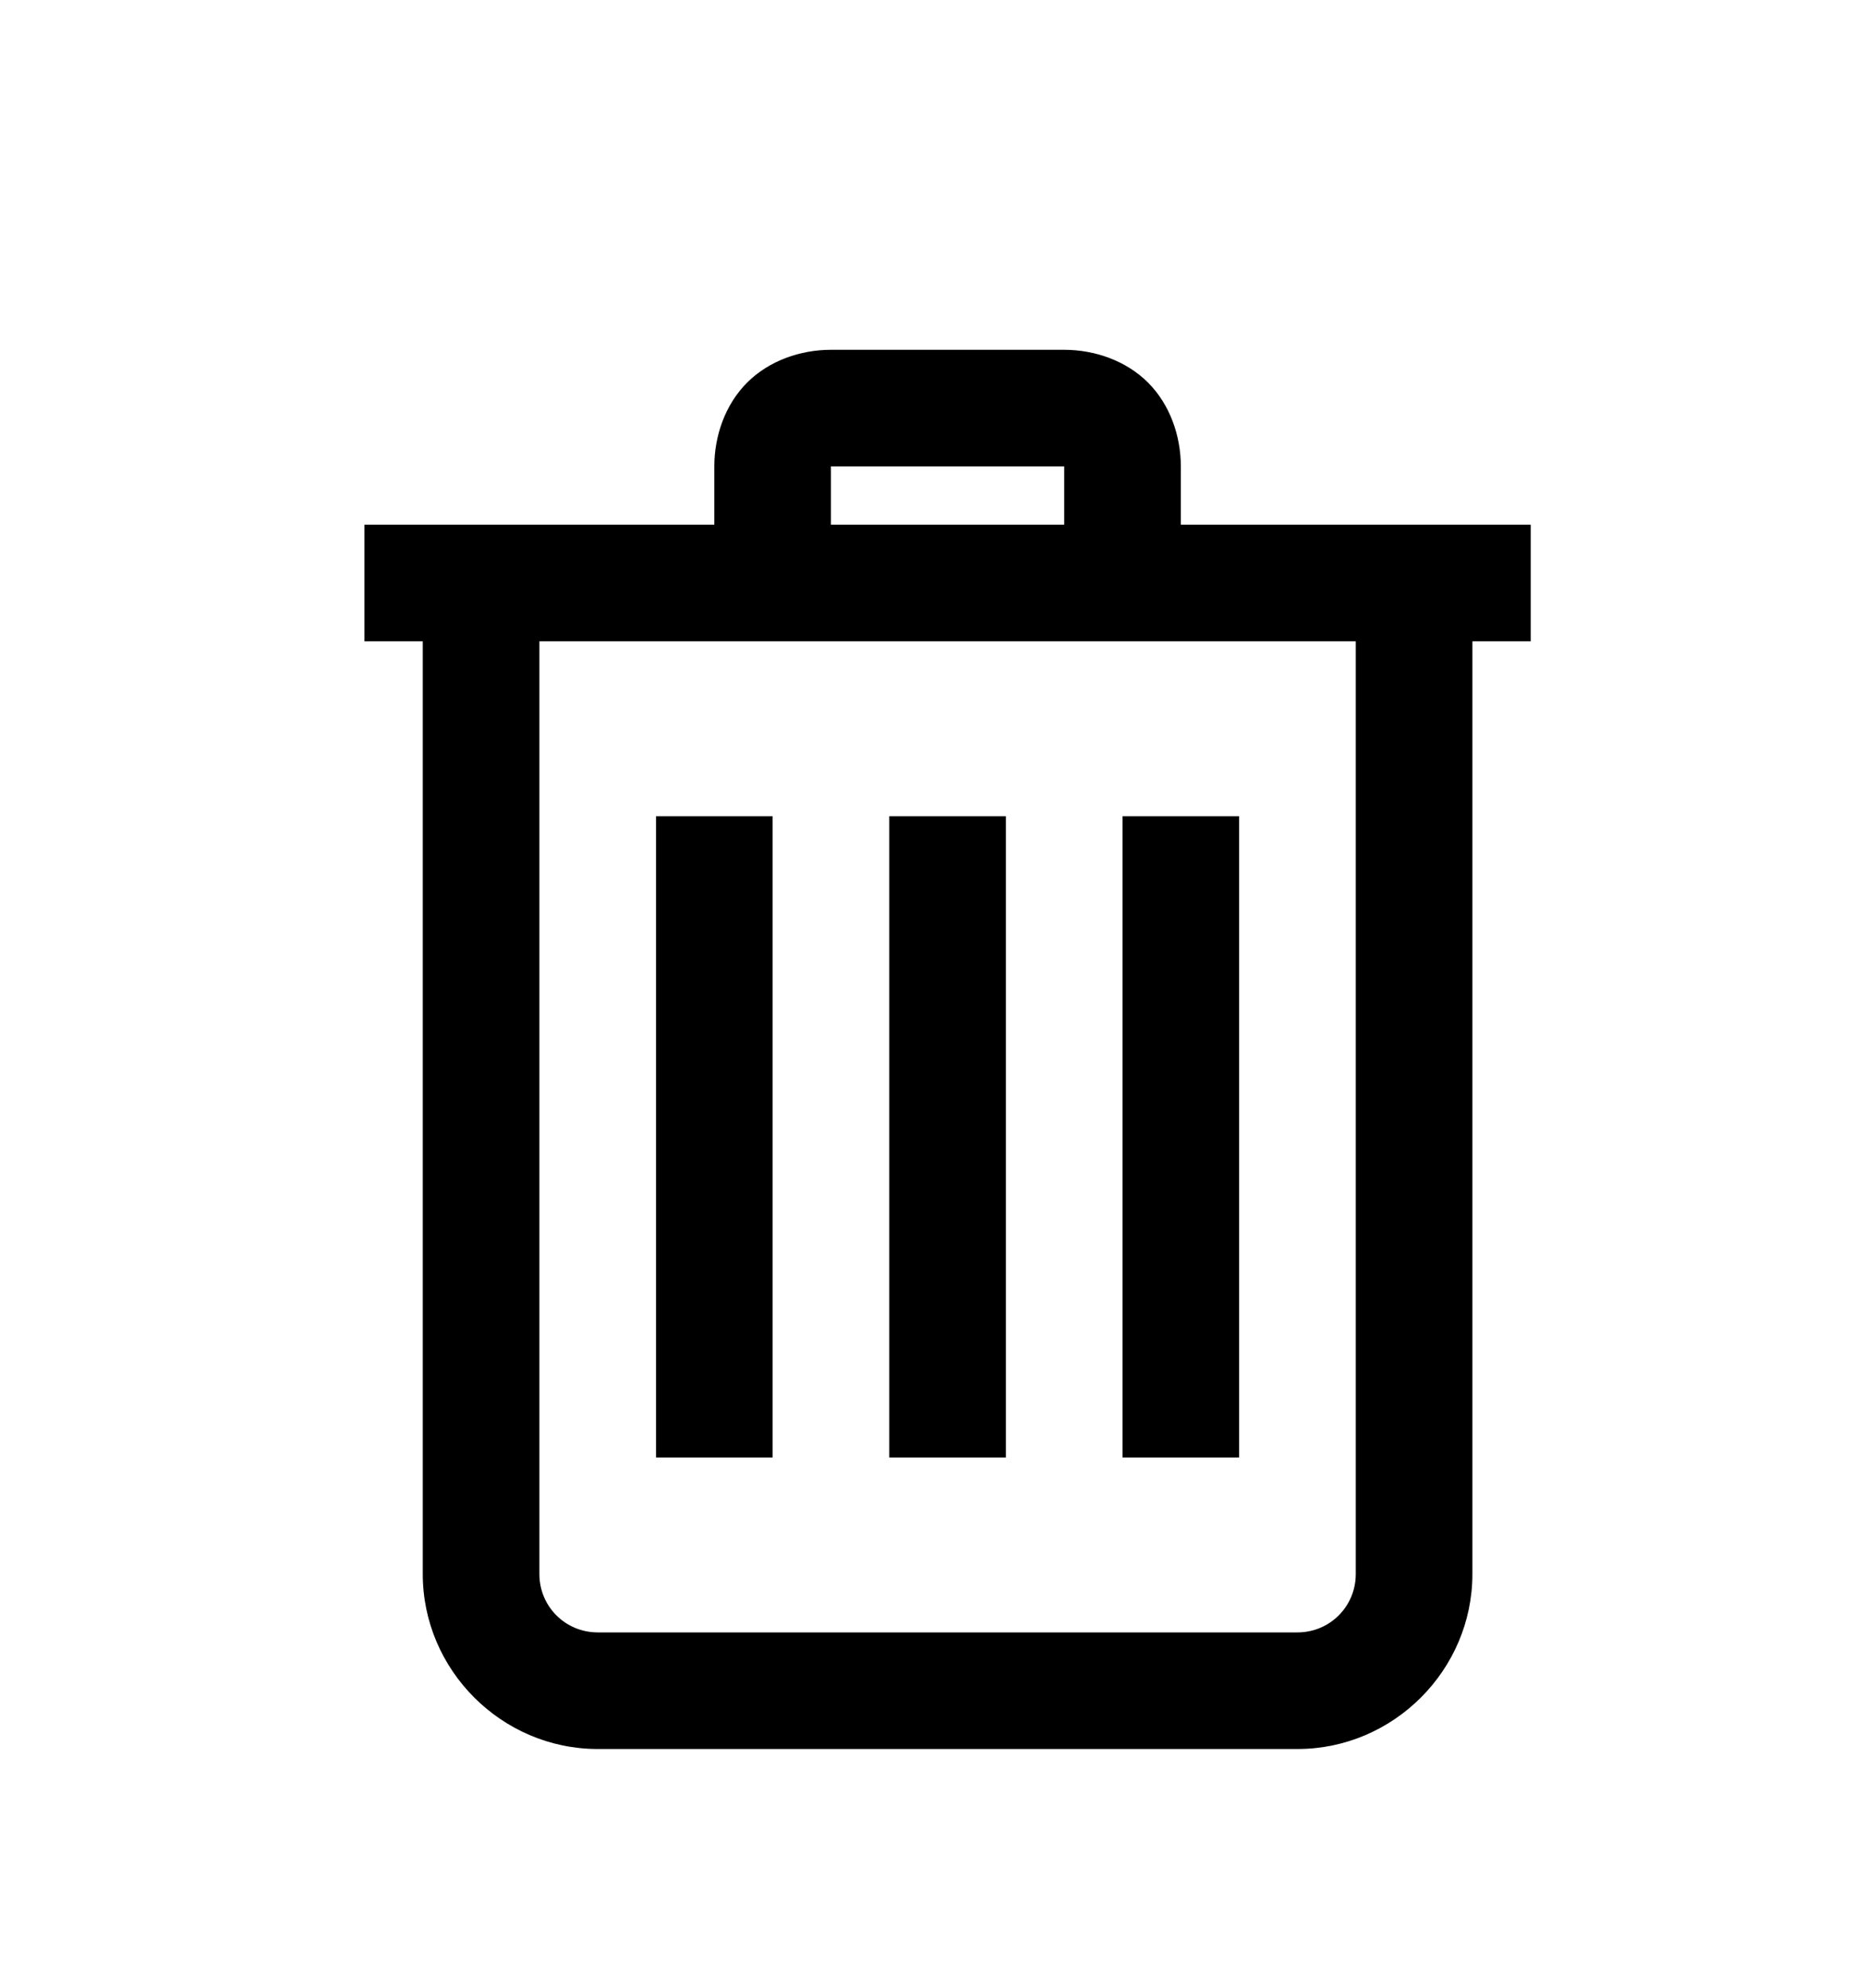
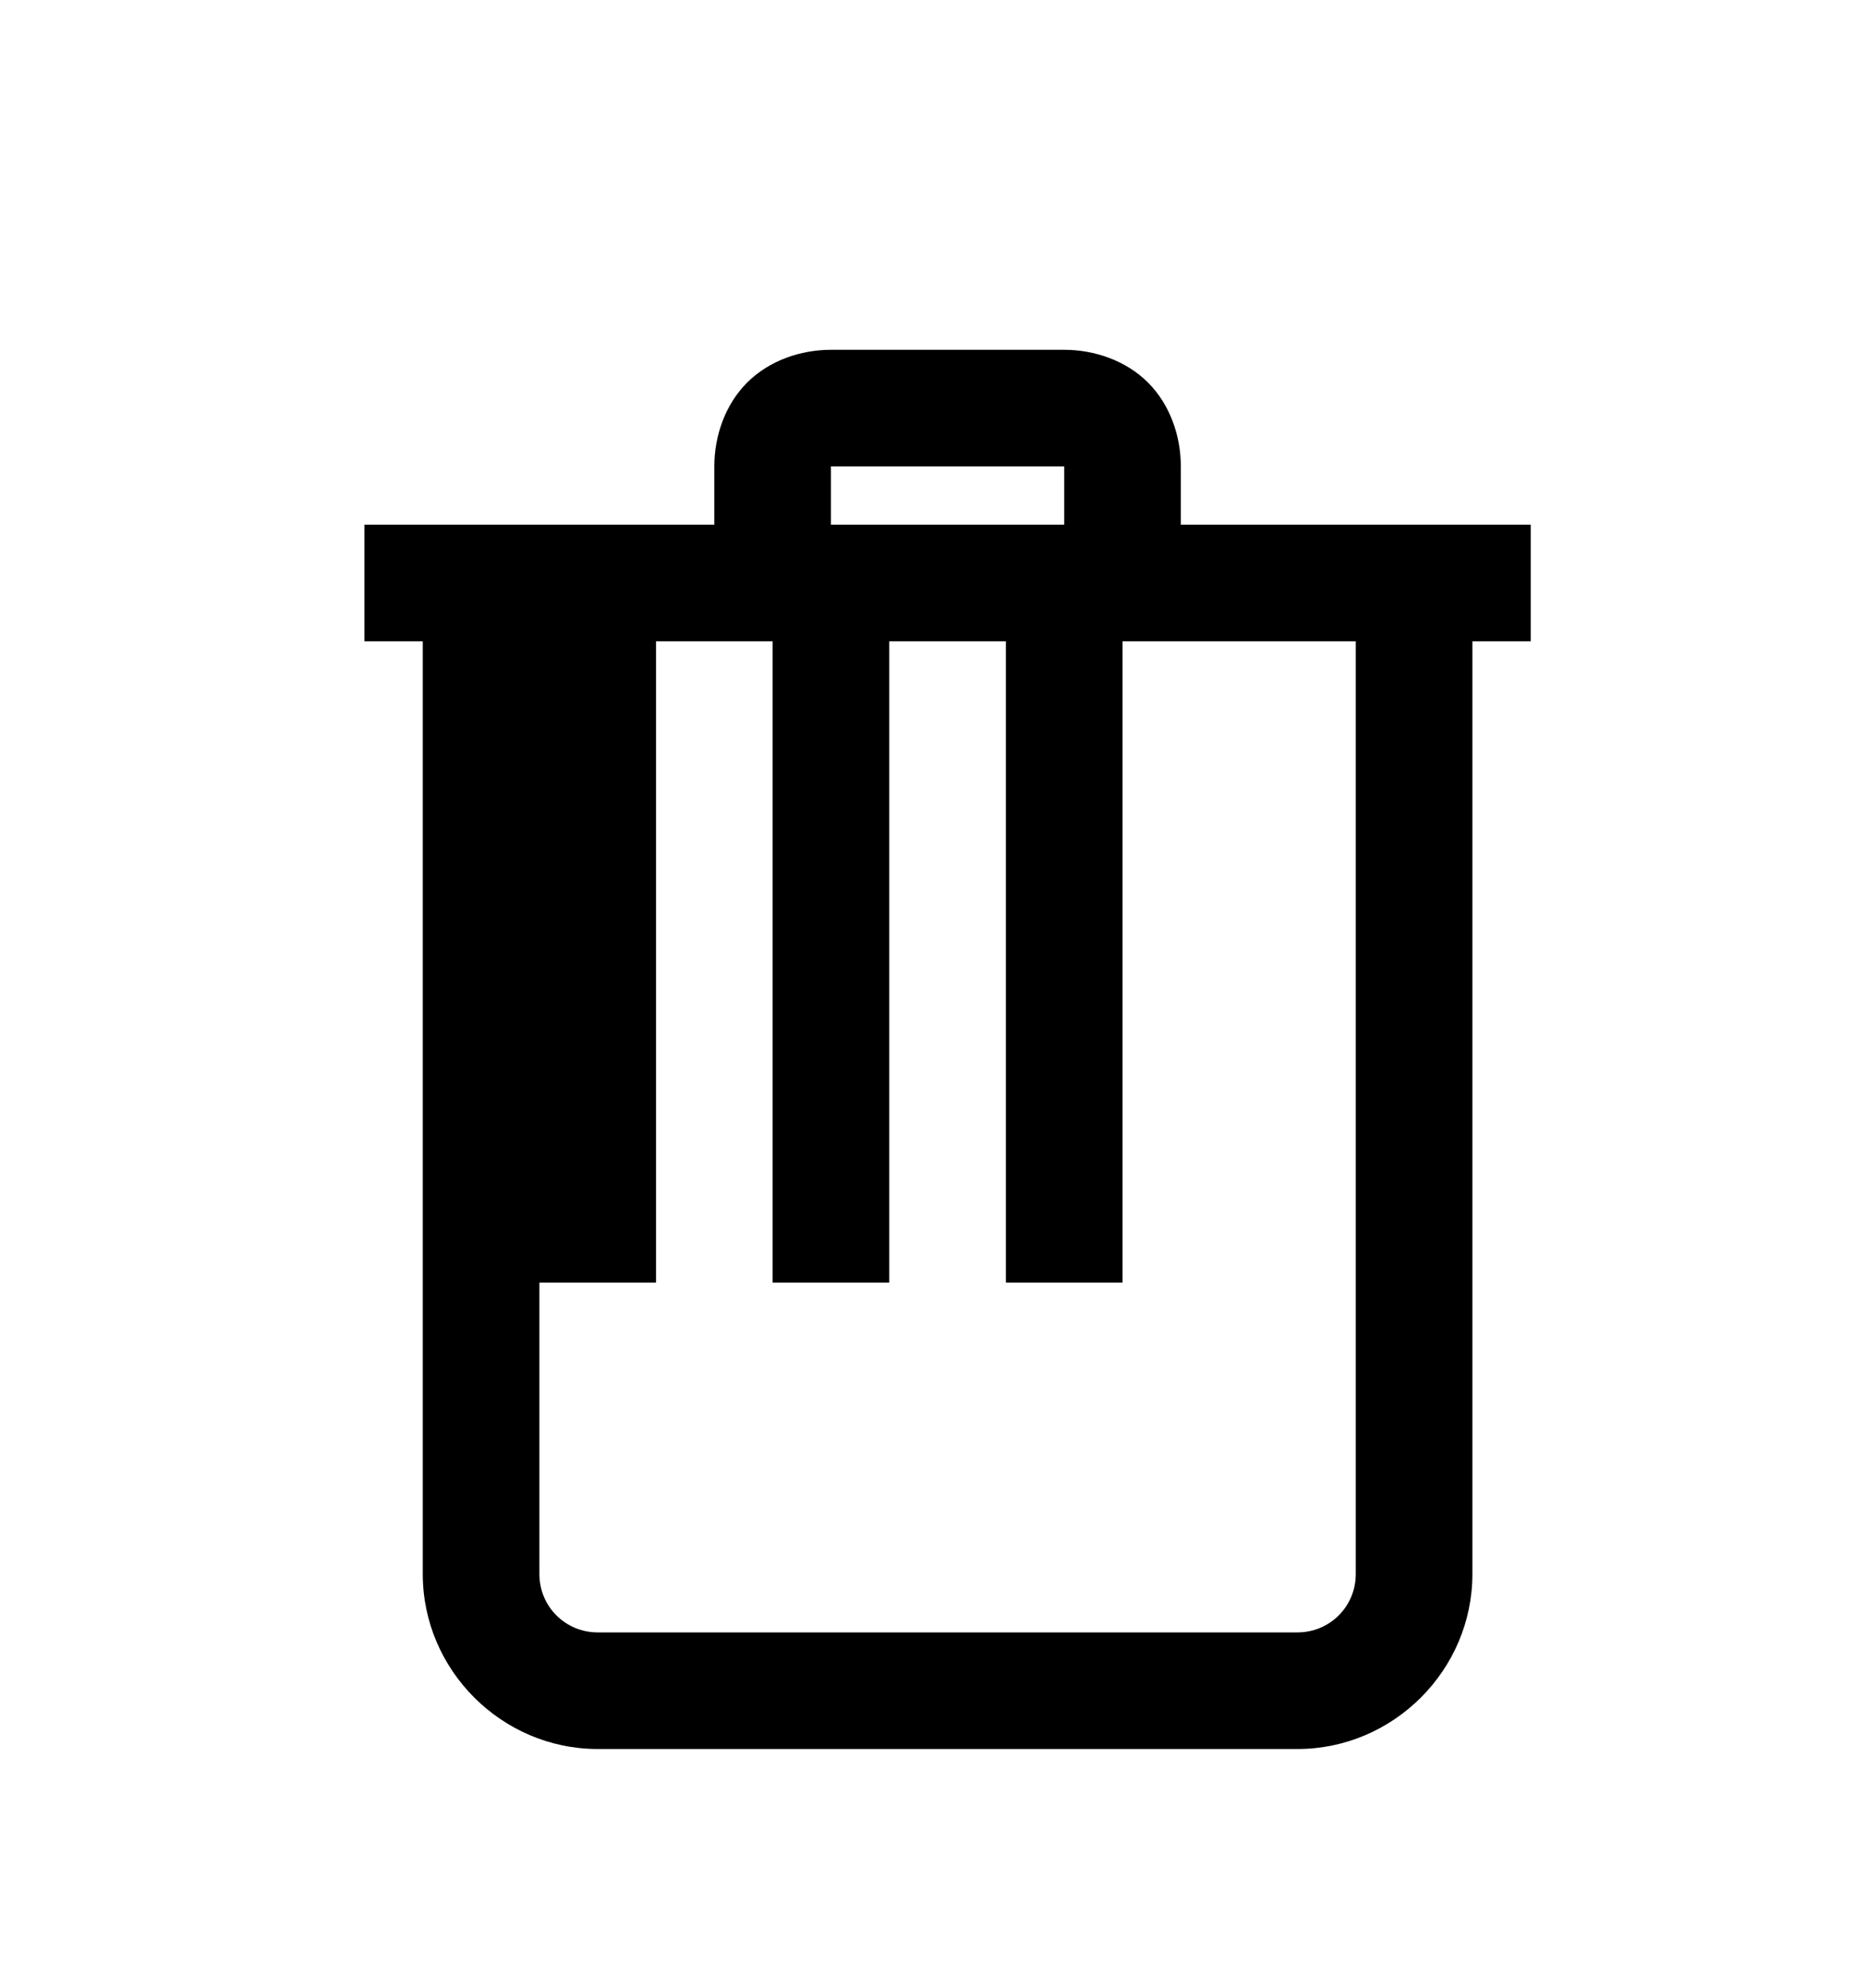
<svg xmlns="http://www.w3.org/2000/svg" version="1.1" id="trash" viewBox="0 0 512 545.5">
-   <path d="M228 96h64c8.355 0 16.968 2.968 23 9s9 14.645 9 23v16h96v32h-16v256c0 26.327-21.673 48-48 48H164c-26.327 0-48-21.673-48-48V176h-16v-32h96v-16c0-8.355 2.968-16.968 9-23s14.645-9 23-9zm0 32v16h64v-16h-64zm-80 48v256c0 8.873 7.127 16 16 16h192c8.873 0 16-7.127 16-16V176H148zm32 48h32v176h-32V224zm64 0h32v176h-32V224zm64 0h32v176h-32V224z" />
+   <path d="M228 96h64c8.355 0 16.968 2.968 23 9s9 14.645 9 23v16h96v32h-16v256c0 26.327-21.673 48-48 48H164c-26.327 0-48-21.673-48-48V176h-16v-32h96v-16c0-8.355 2.968-16.968 9-23s14.645-9 23-9zm0 32v16h64v-16h-64zm-80 48v256c0 8.873 7.127 16 16 16h192c8.873 0 16-7.127 16-16V176H148zh32v176h-32V224zm64 0h32v176h-32V224zm64 0h32v176h-32V224z" />
</svg>